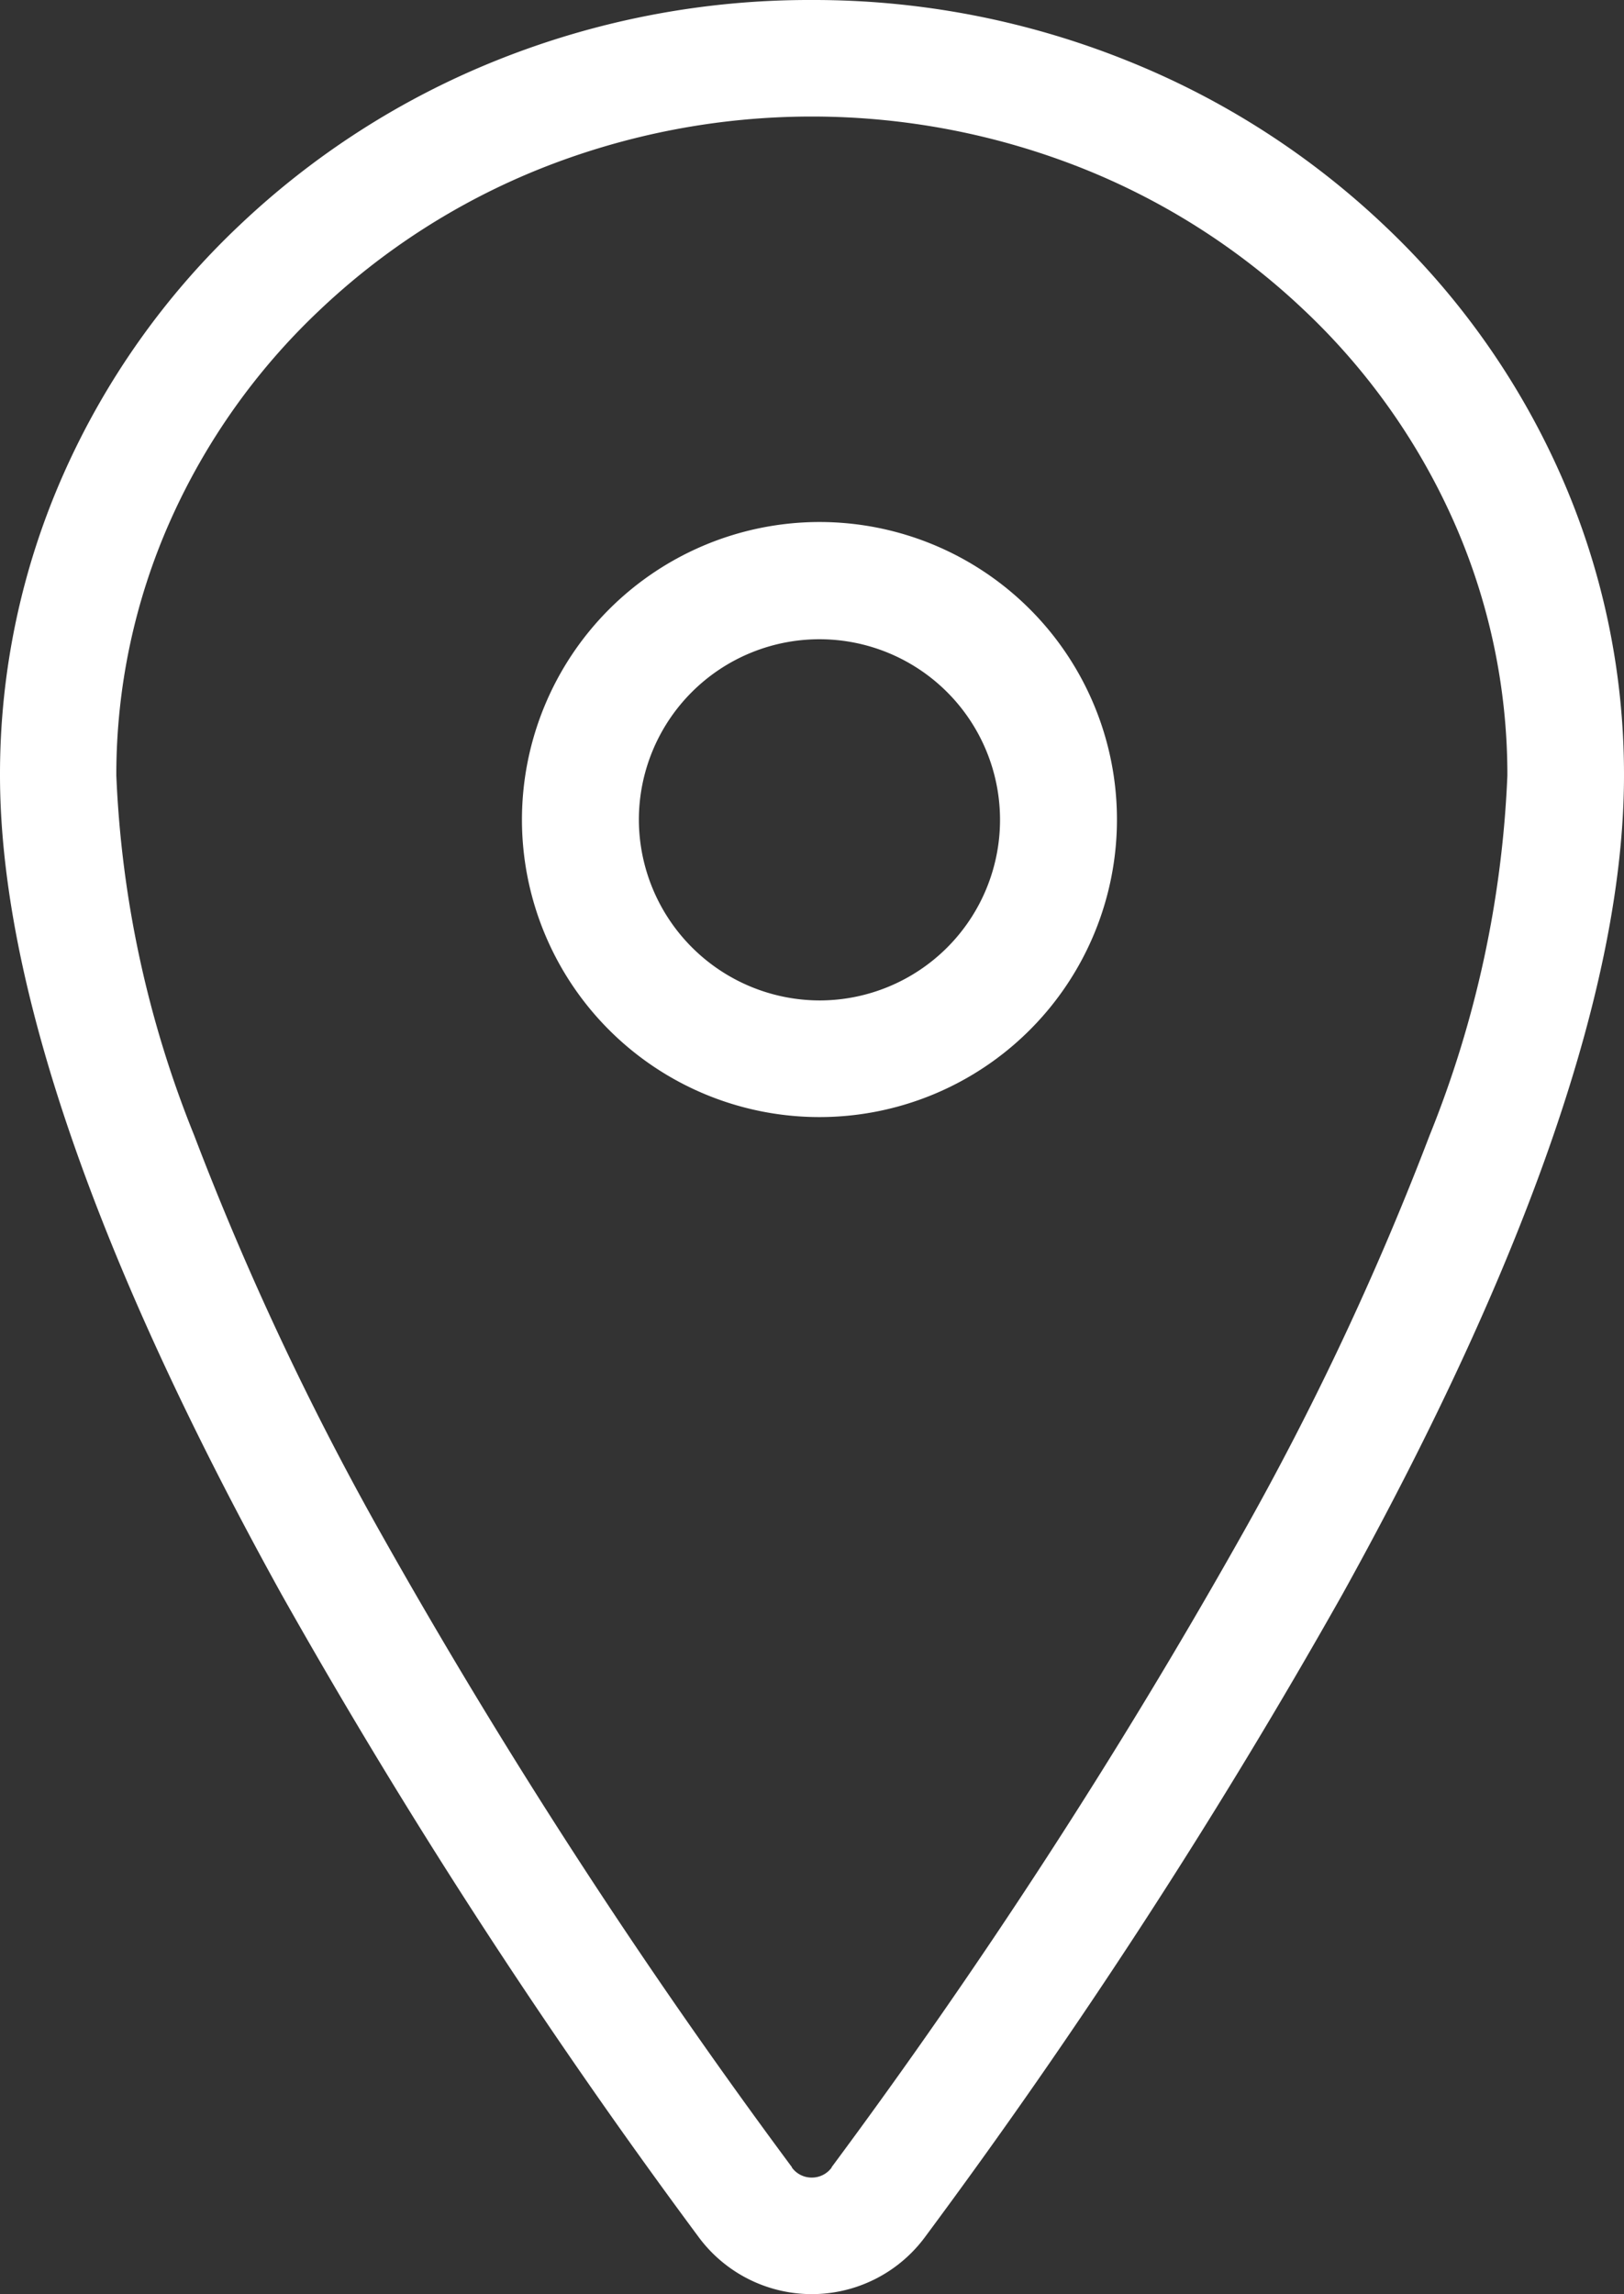
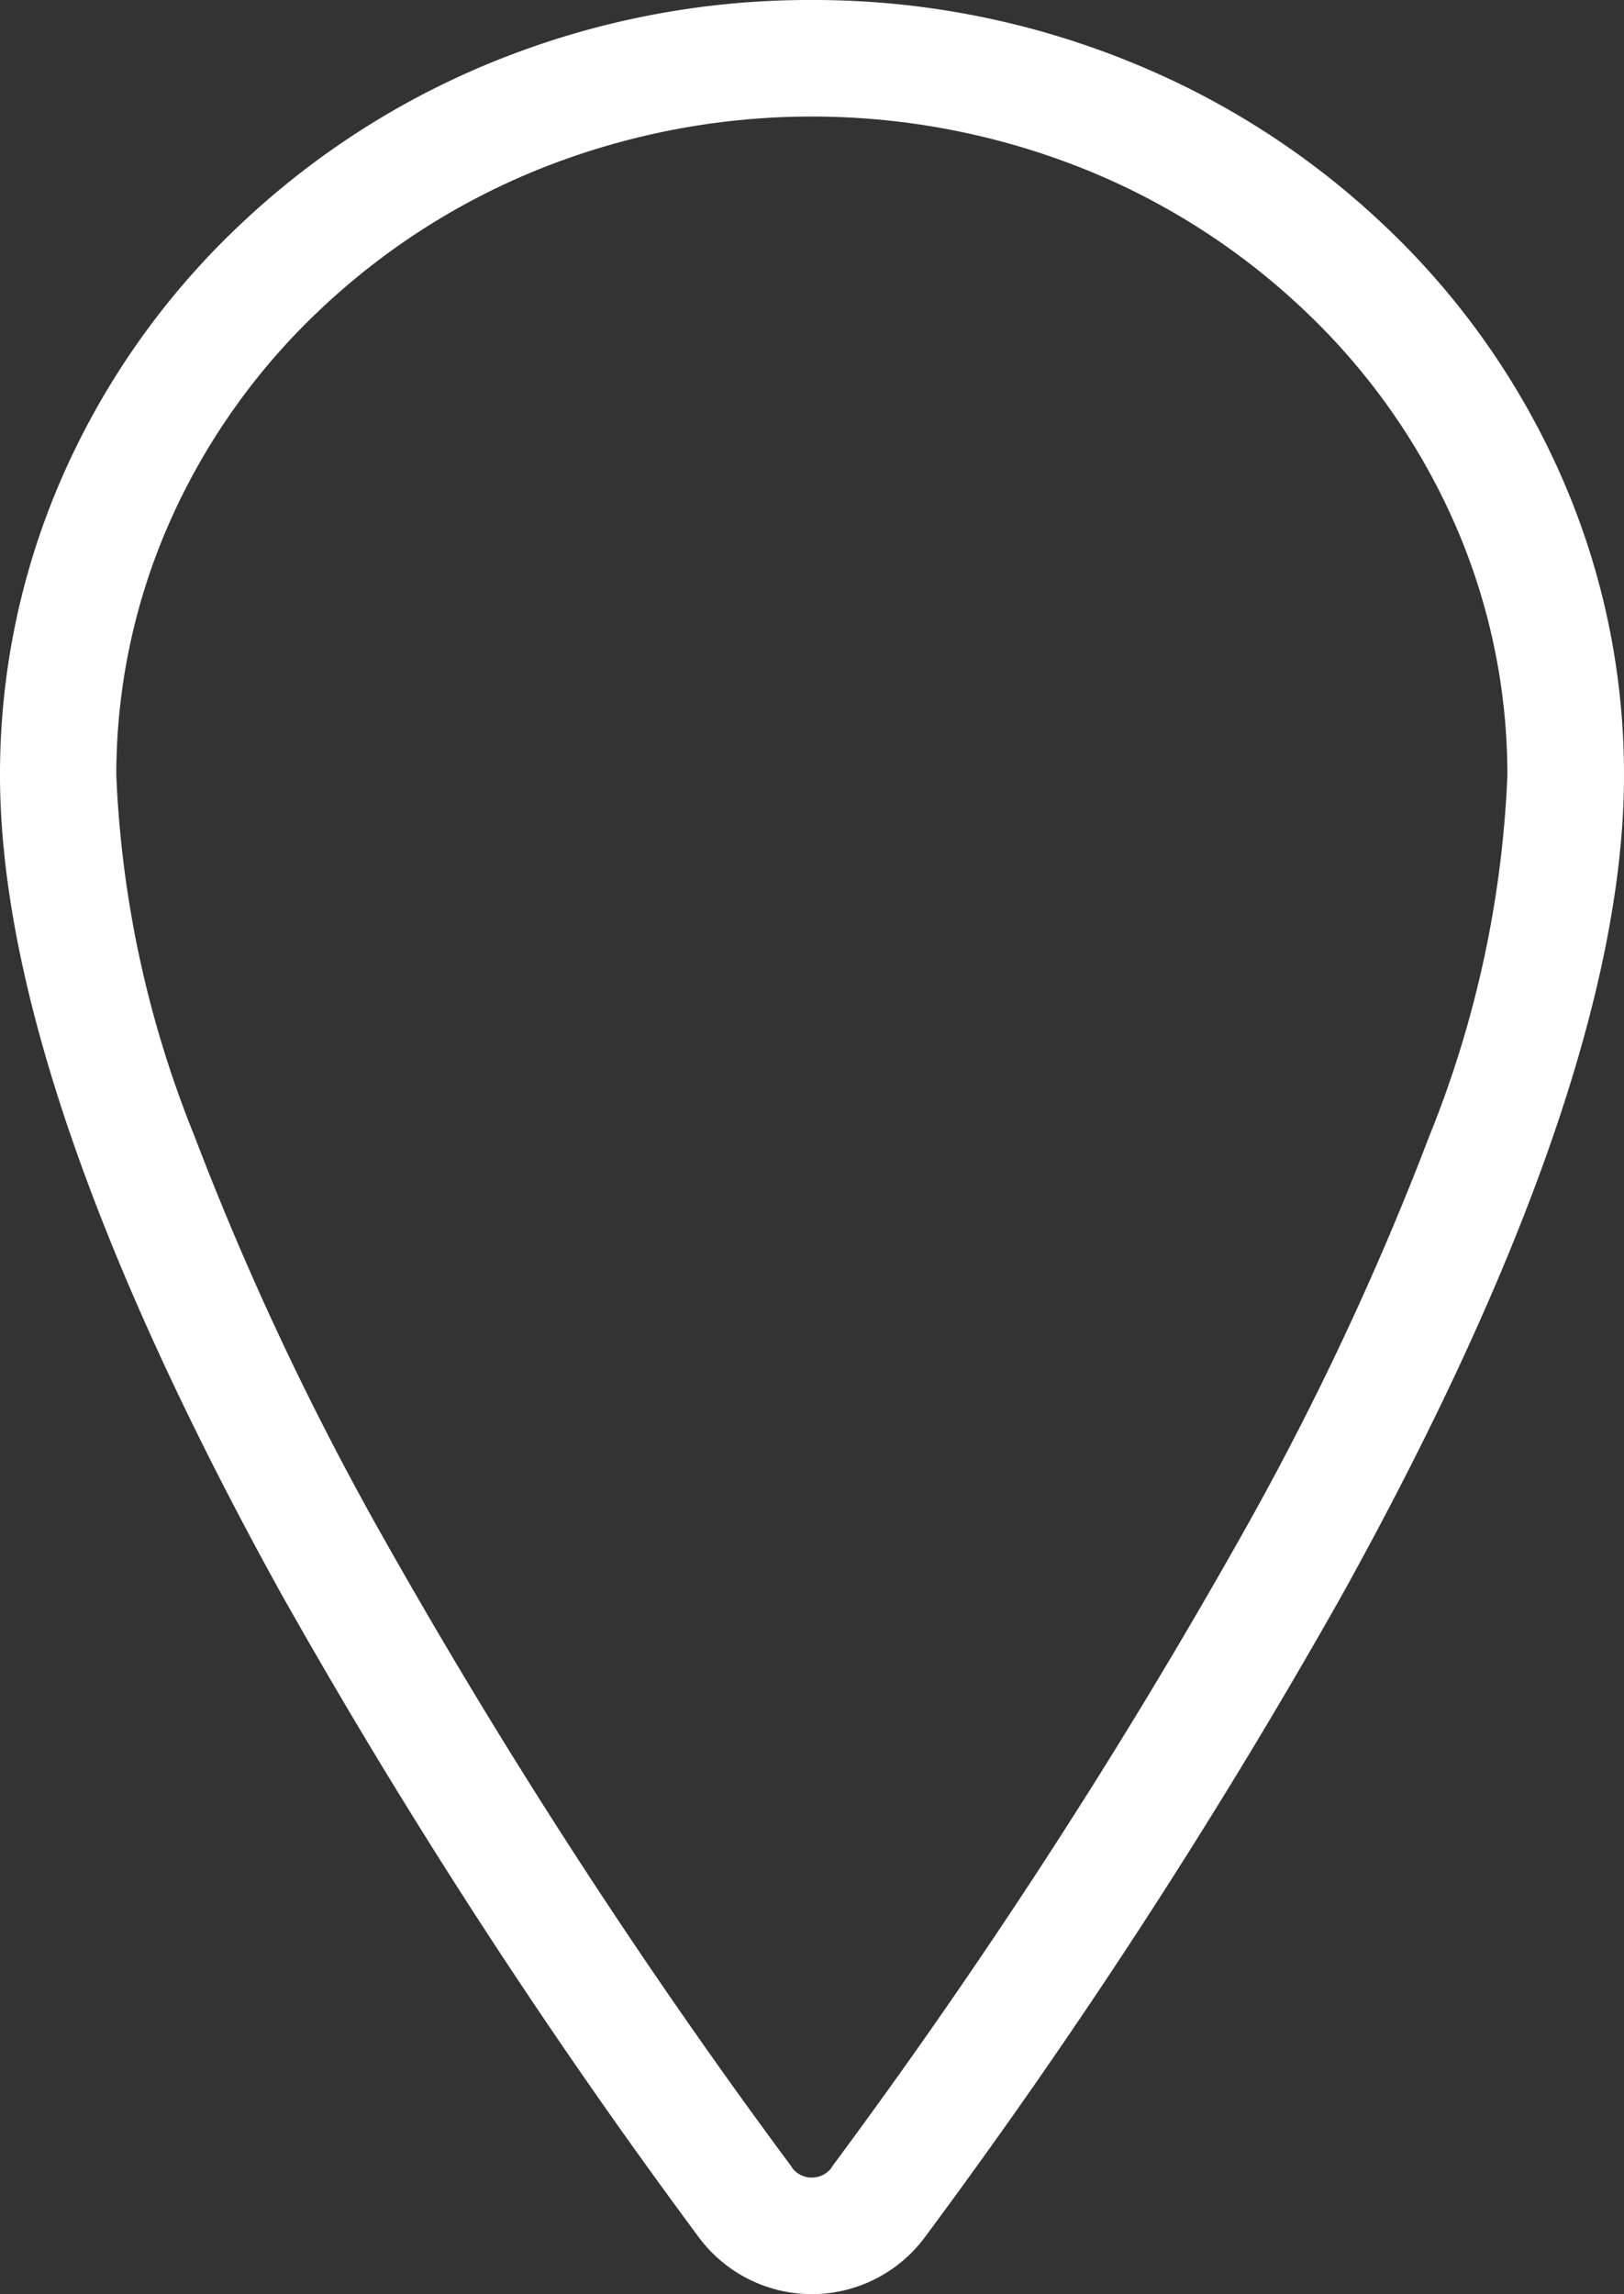
<svg xmlns="http://www.w3.org/2000/svg" id="location-outline" width="21.584" height="30.487" viewBox="0 0 21.584 30.487">
  <rect x="0" y="0" width="21.584" height="30.487" fill="#333333" stroke="none" />
  <path id="Path_20" data-name="Path 20" d="M120.792,46a11.158,11.158,0,0,1,4.188.806,10.8,10.8,0,0,1,3.429,2.2,10.265,10.265,0,0,1,2.321,3.276,9.837,9.837,0,0,1,.854,4.023c0,2.737-1.259,6.4-3.743,10.883A81.136,81.136,0,0,1,122.3,75.72a1.871,1.871,0,0,1-3.021,0,81.24,81.24,0,0,1-5.538-8.534C111.259,62.7,110,59.04,110,56.3a9.837,9.837,0,0,1,.854-4.023,10.265,10.265,0,0,1,2.321-3.276,10.8,10.8,0,0,1,3.429-2.2A11.158,11.158,0,0,1,120.792,46Zm0,28.938a.324.324,0,0,0,.261-.133l0-.005a79.541,79.541,0,0,0,5.43-8.363A39.4,39.4,0,0,0,129,61.089a14.342,14.342,0,0,0,1.034-4.784,8.3,8.3,0,0,0-.721-3.394,8.724,8.724,0,0,0-1.974-2.783,9.262,9.262,0,0,0-2.94-1.886,9.739,9.739,0,0,0-7.218,0,9.263,9.263,0,0,0-2.94,1.886,8.724,8.724,0,0,0-1.974,2.783,8.3,8.3,0,0,0-.721,3.394,14.334,14.334,0,0,0,1.034,4.781,39.43,39.43,0,0,0,2.515,5.349,79.651,79.651,0,0,0,5.43,8.365l0,.005A.324.324,0,0,0,120.792,74.938Z" transform="translate(-110 -46)" fill="#fff" />
-   <path id="Ellipse_3" data-name="Ellipse 3" d="M1.954-2A3.954,3.954,0,1,1-2,1.954,3.958,3.958,0,0,1,1.954-2Zm0,6.358a2.4,2.4,0,1,0-2.4-2.4A2.408,2.408,0,0,0,1.954,4.358Z" transform="translate(8.937 8.937)" fill="#fff" />
</svg>